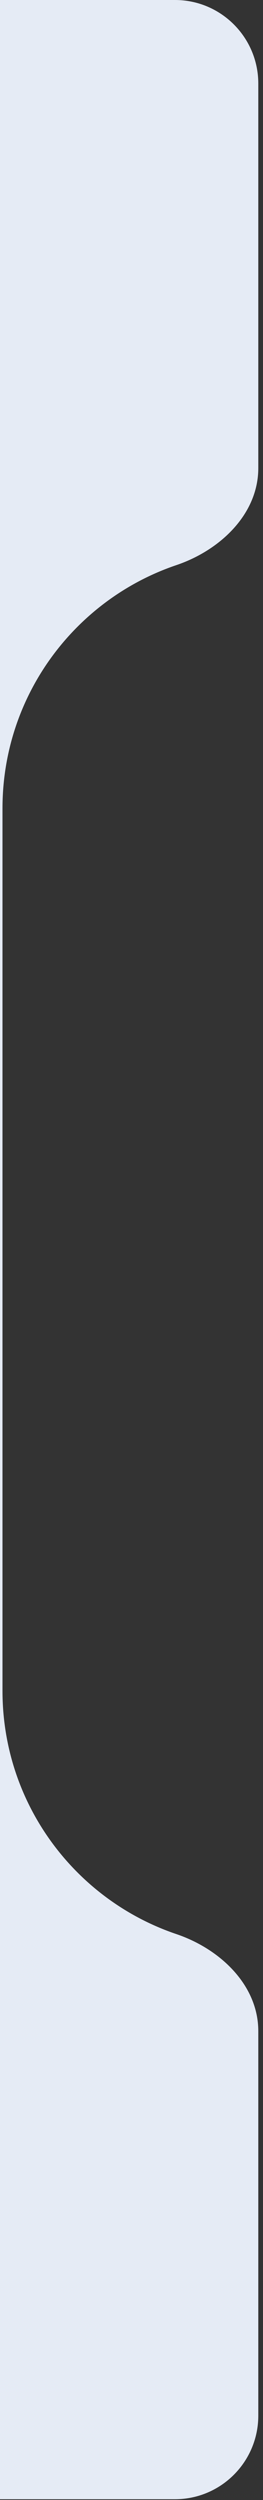
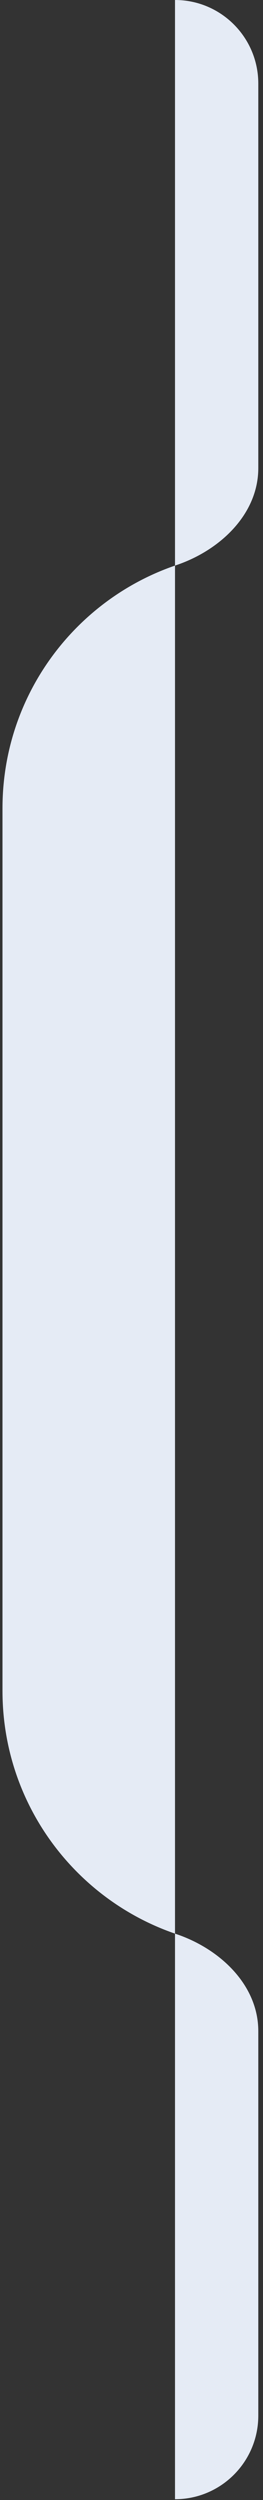
<svg xmlns="http://www.w3.org/2000/svg" fill="none" height="100%" overflow="visible" preserveAspectRatio="none" style="display: block;" viewBox="0 0 19 180" width="100%">
  <rect x="0" y="0" width="19" height="180" fill="#333333" stroke="none" />
-   <path clip-rule="evenodd" d="M12.745 139.255C5.44 136.79 0.18 129.882 0.18 121.746V58.196C0.18 50.06 5.44 43.153 12.745 40.687C15.894 39.623 18.66 37.025 18.66 33.702V6.018C18.66 2.695 15.966 0.001 12.643 0H0V179.942H12.641C15.965 179.942 18.66 177.248 18.66 173.924V146.241C18.66 142.917 15.894 140.319 12.745 139.255Z" fill="#E5EBF5" fill-rule="evenodd" id="Vector" />
+   <path clip-rule="evenodd" d="M12.745 139.255C5.44 136.79 0.18 129.882 0.18 121.746V58.196C0.18 50.06 5.44 43.153 12.745 40.687C15.894 39.623 18.66 37.025 18.66 33.702V6.018C18.66 2.695 15.966 0.001 12.643 0V179.942H12.641C15.965 179.942 18.66 177.248 18.66 173.924V146.241C18.66 142.917 15.894 140.319 12.745 139.255Z" fill="#E5EBF5" fill-rule="evenodd" id="Vector" />
</svg>